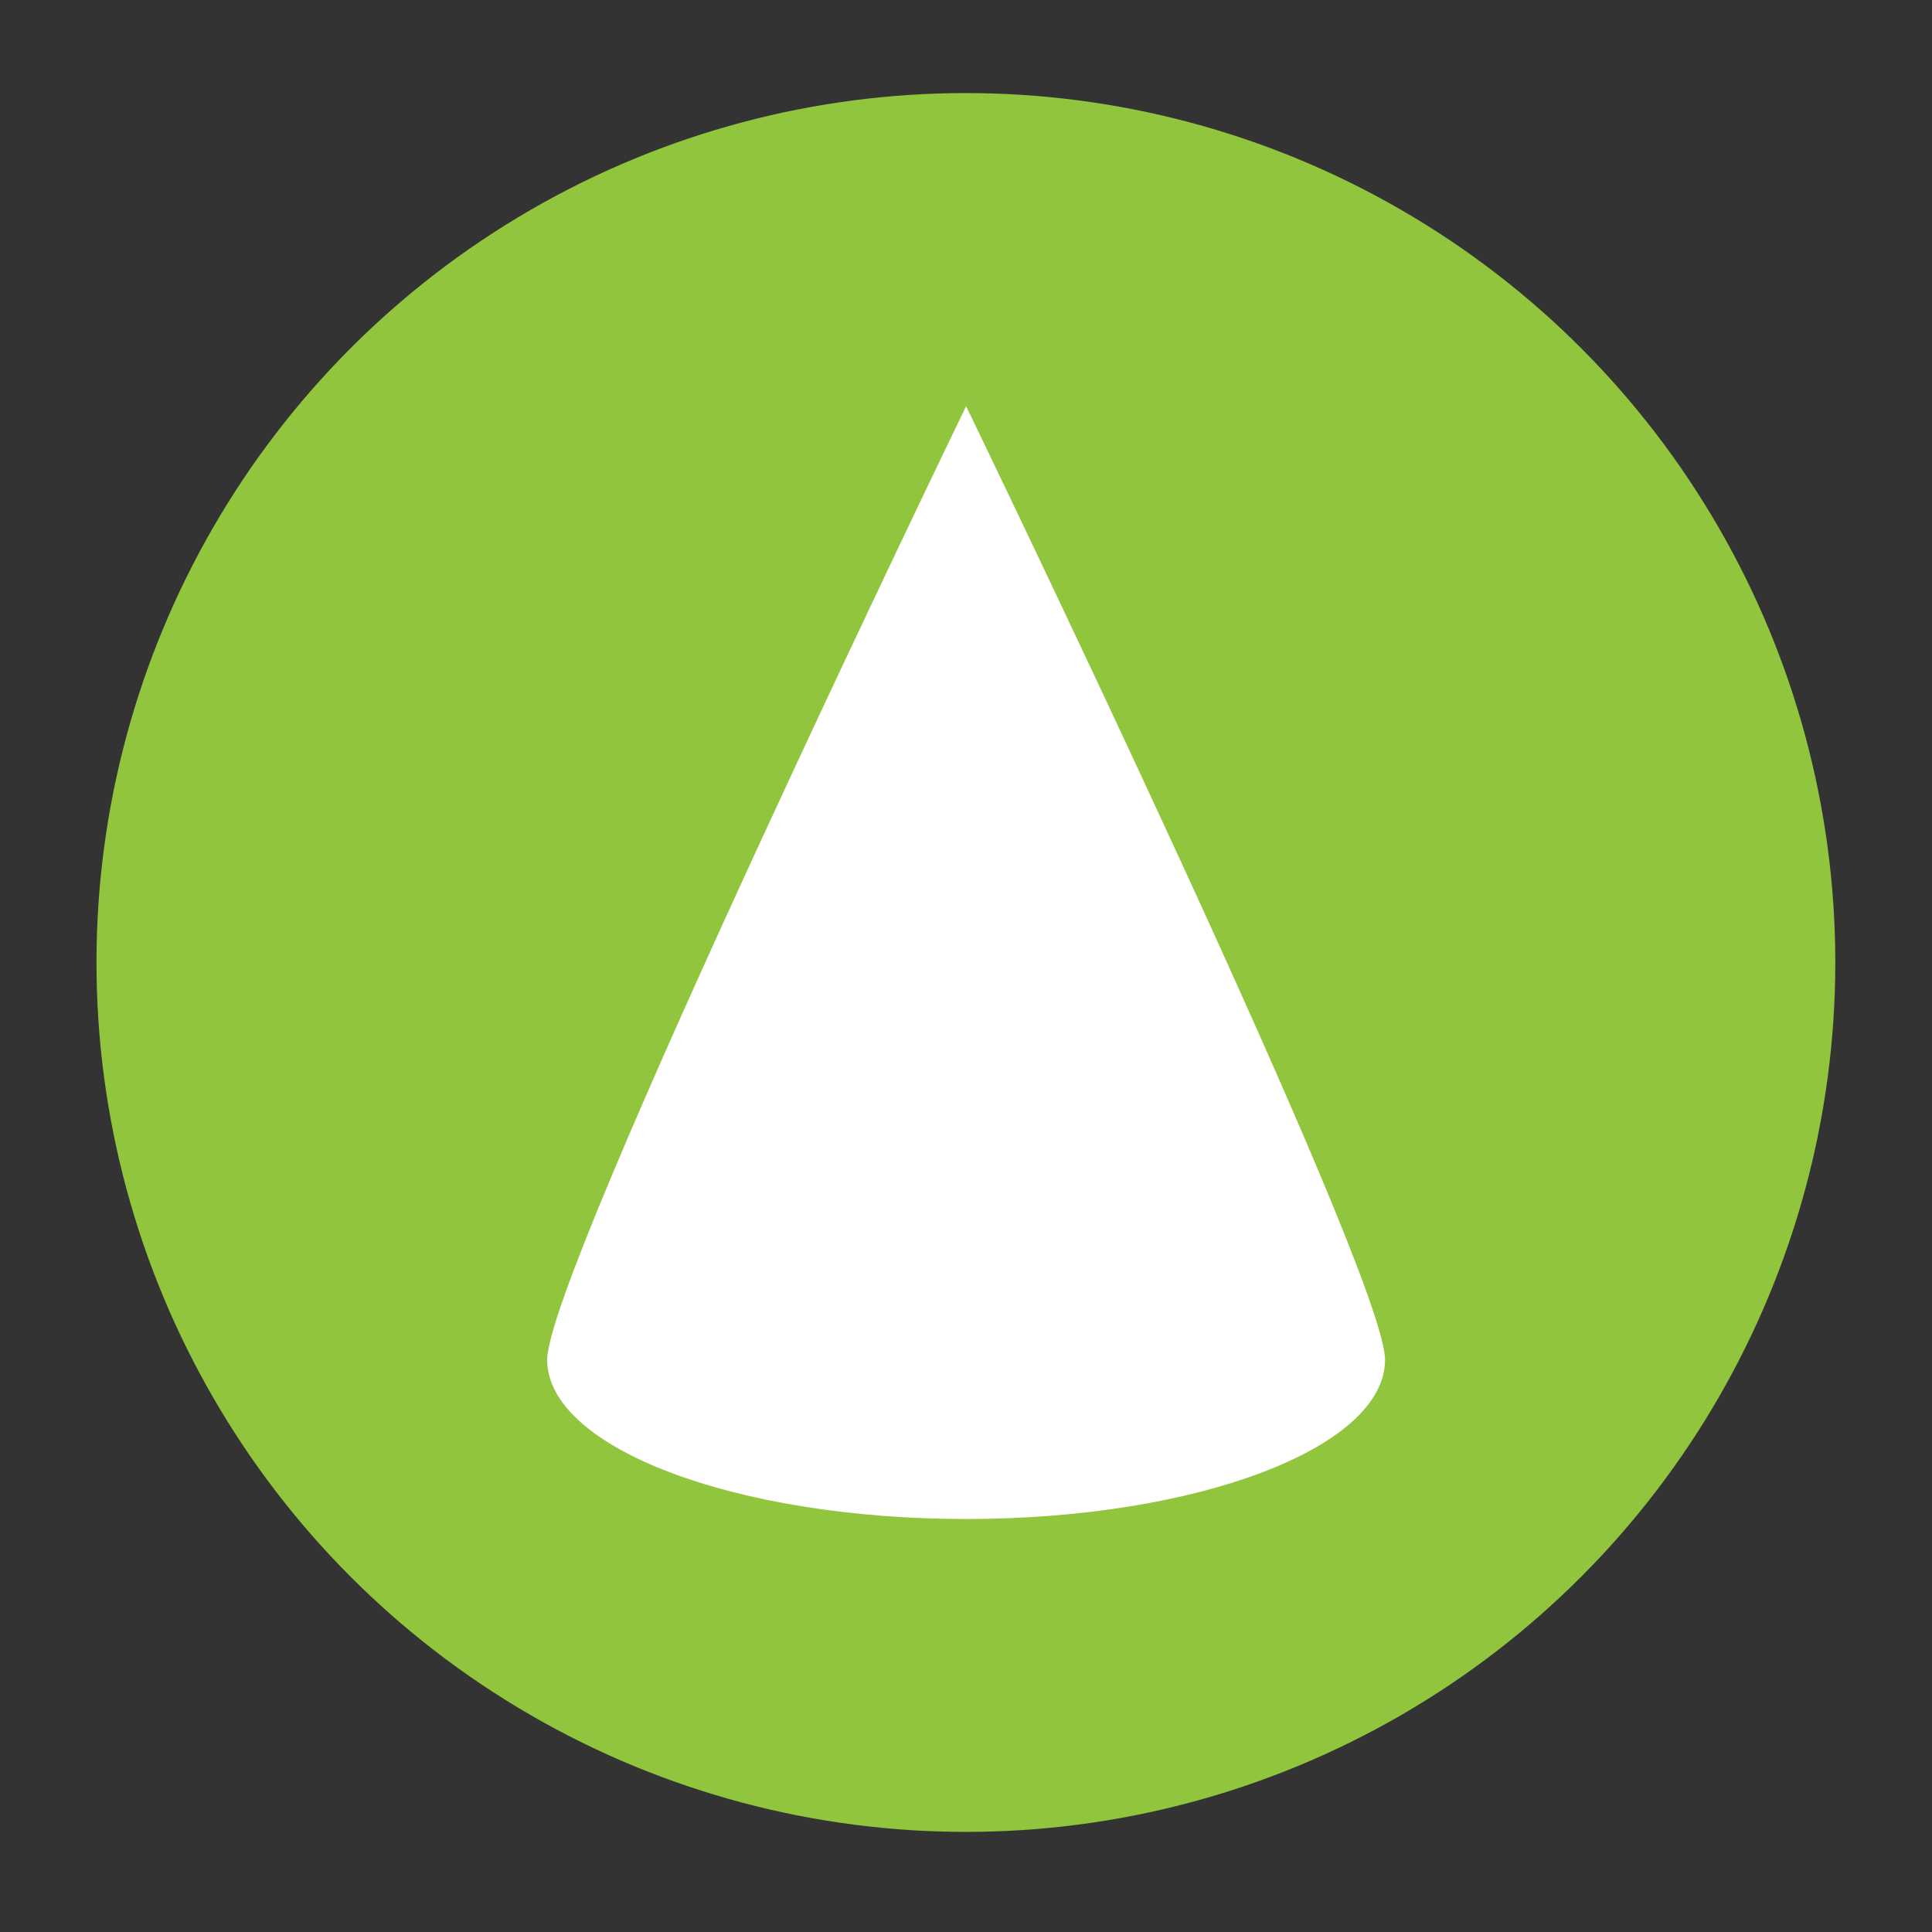
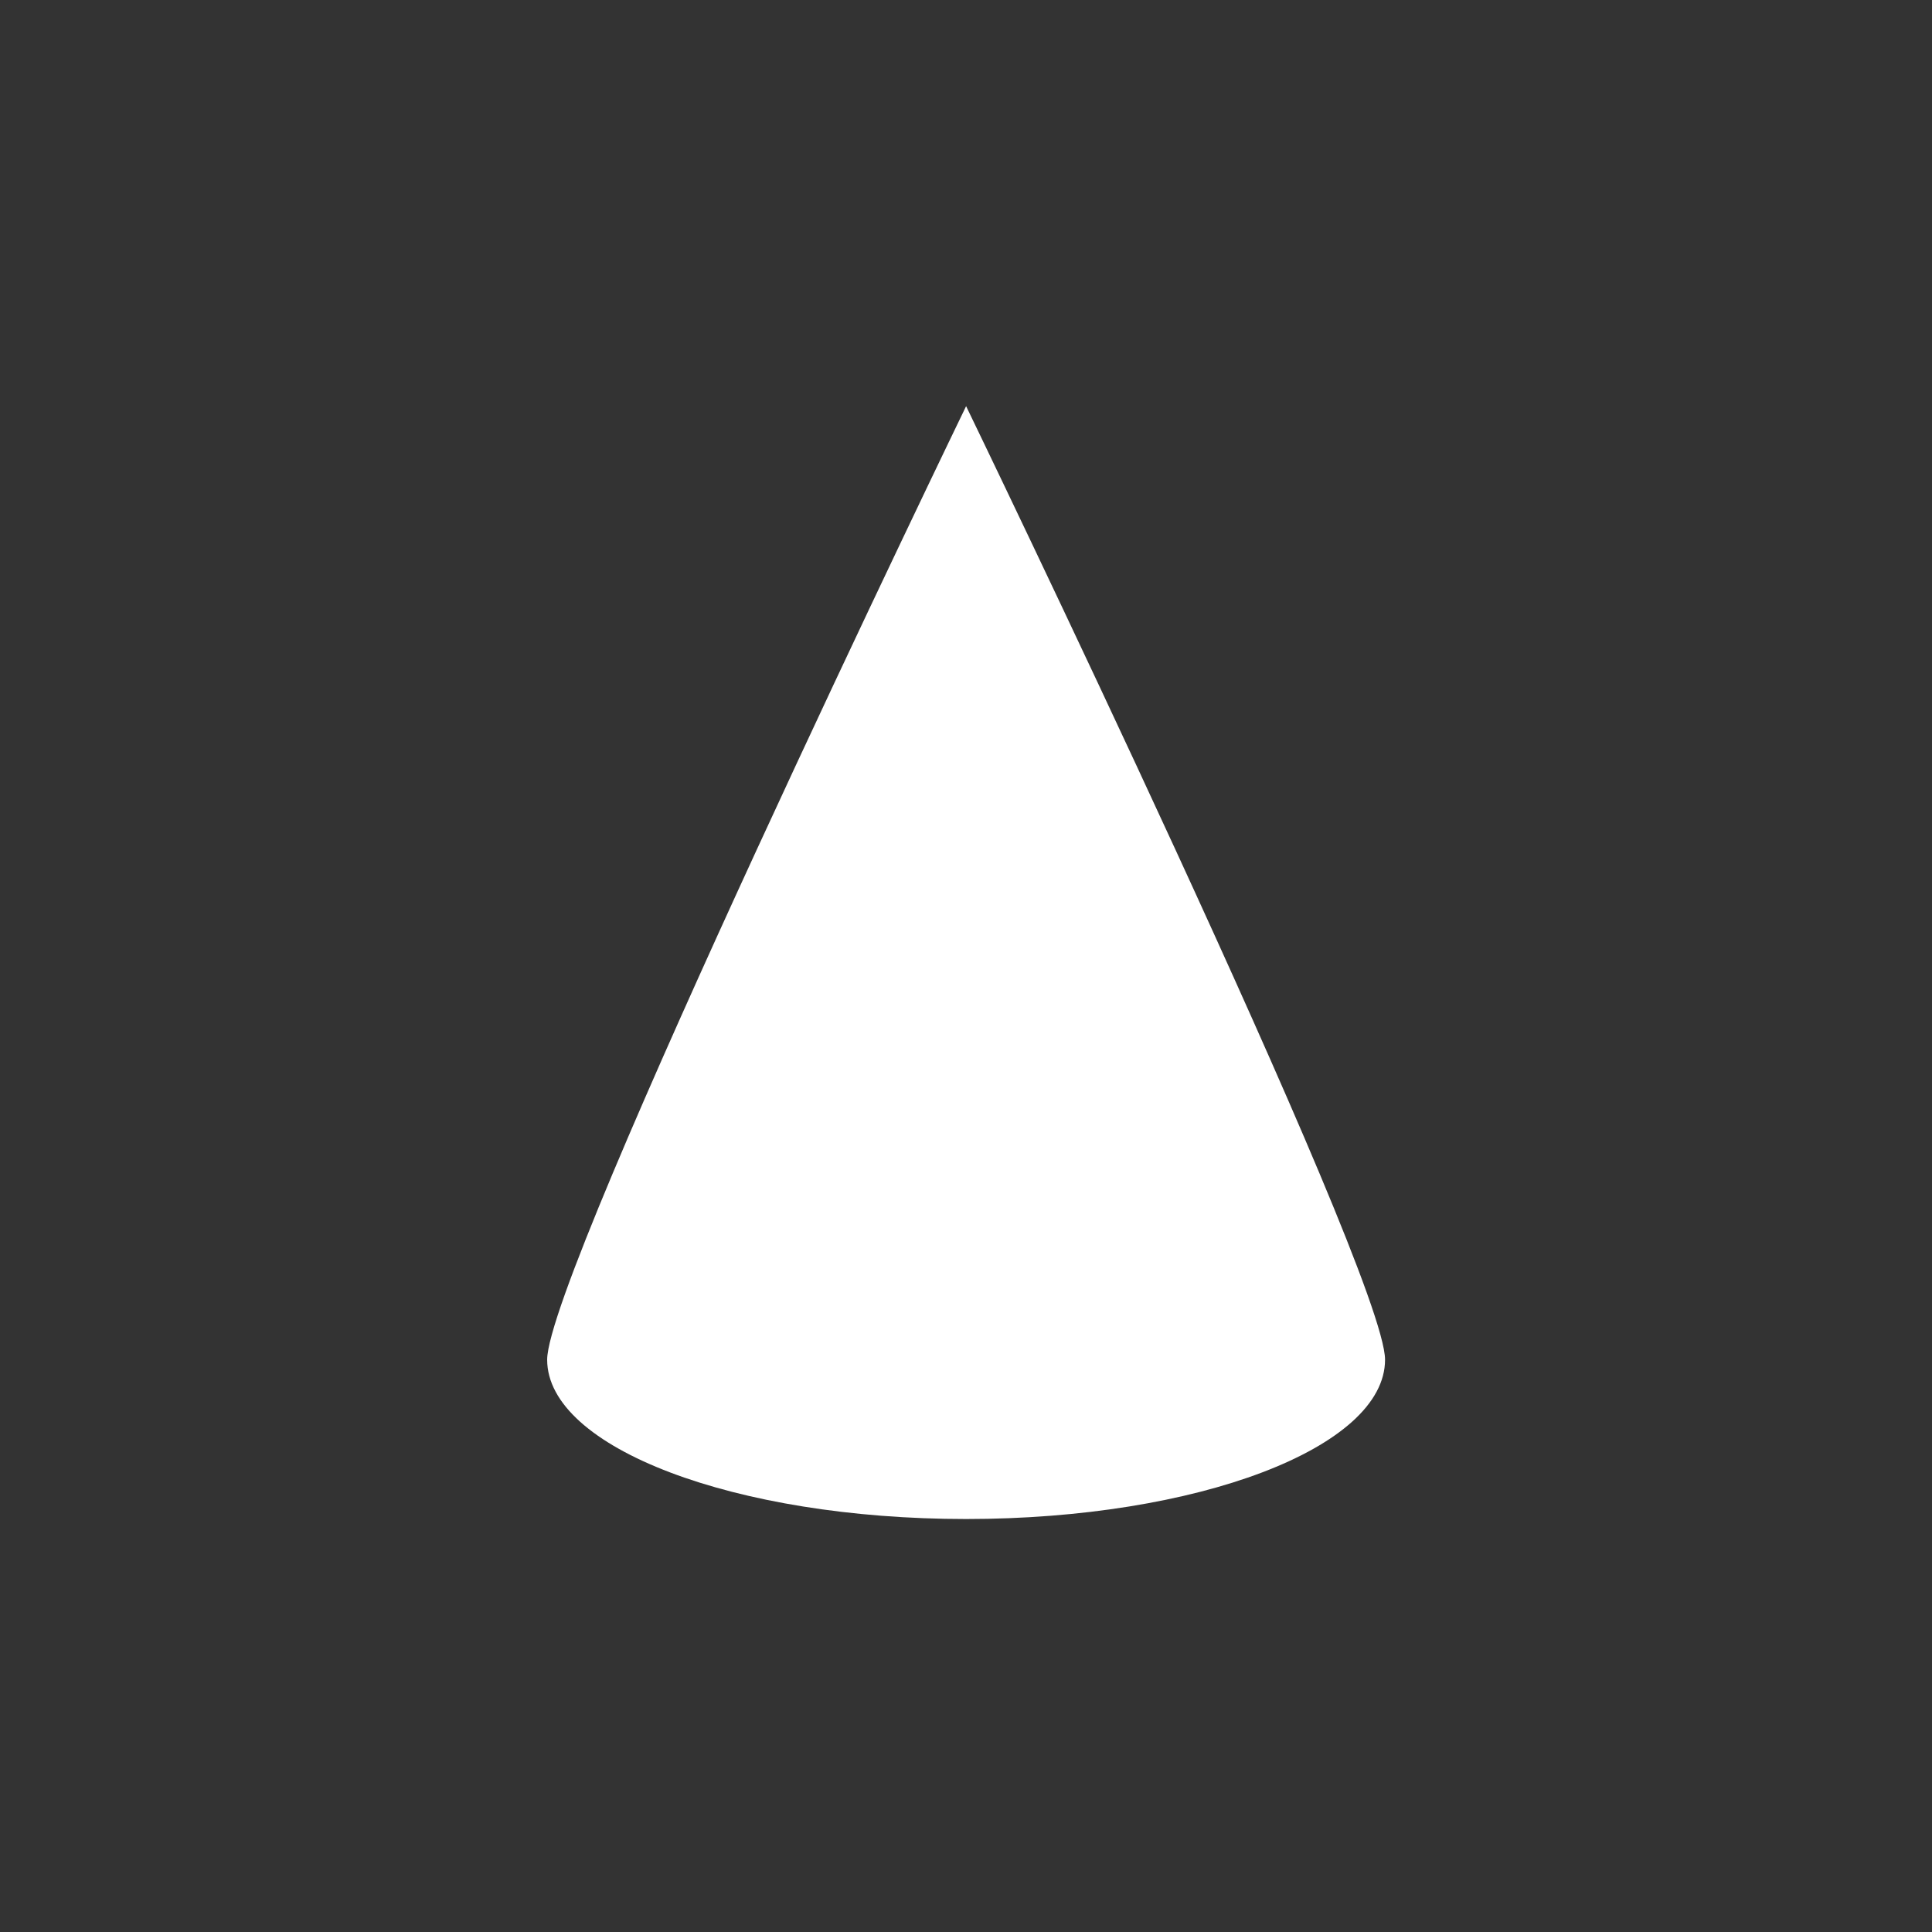
<svg xmlns="http://www.w3.org/2000/svg" id="Layer_1" data-name="Layer 1" viewBox="0 0 90.71 90.71">
  <rect x="0" y="0" width="90.71" height="90.71" fill="#333333" stroke="none" />
  <defs>
    <style> .cls-1 { fill: #fff; } .cls-1, .cls-2 { stroke-width: 0px; } .cls-2 { fill: #90c53d; } </style>
  </defs>
-   <circle class="cls-2" cx="45.35" cy="45.19" r="40.82" />
  <path class="cls-1" d="M65.03,63.84c0,4.13-8.81,7.48-19.67,7.48s-19.67-3.35-19.67-7.48,19.67-44.77,19.67-44.77c0,0,19.67,40.64,19.67,44.77Z" />
</svg>